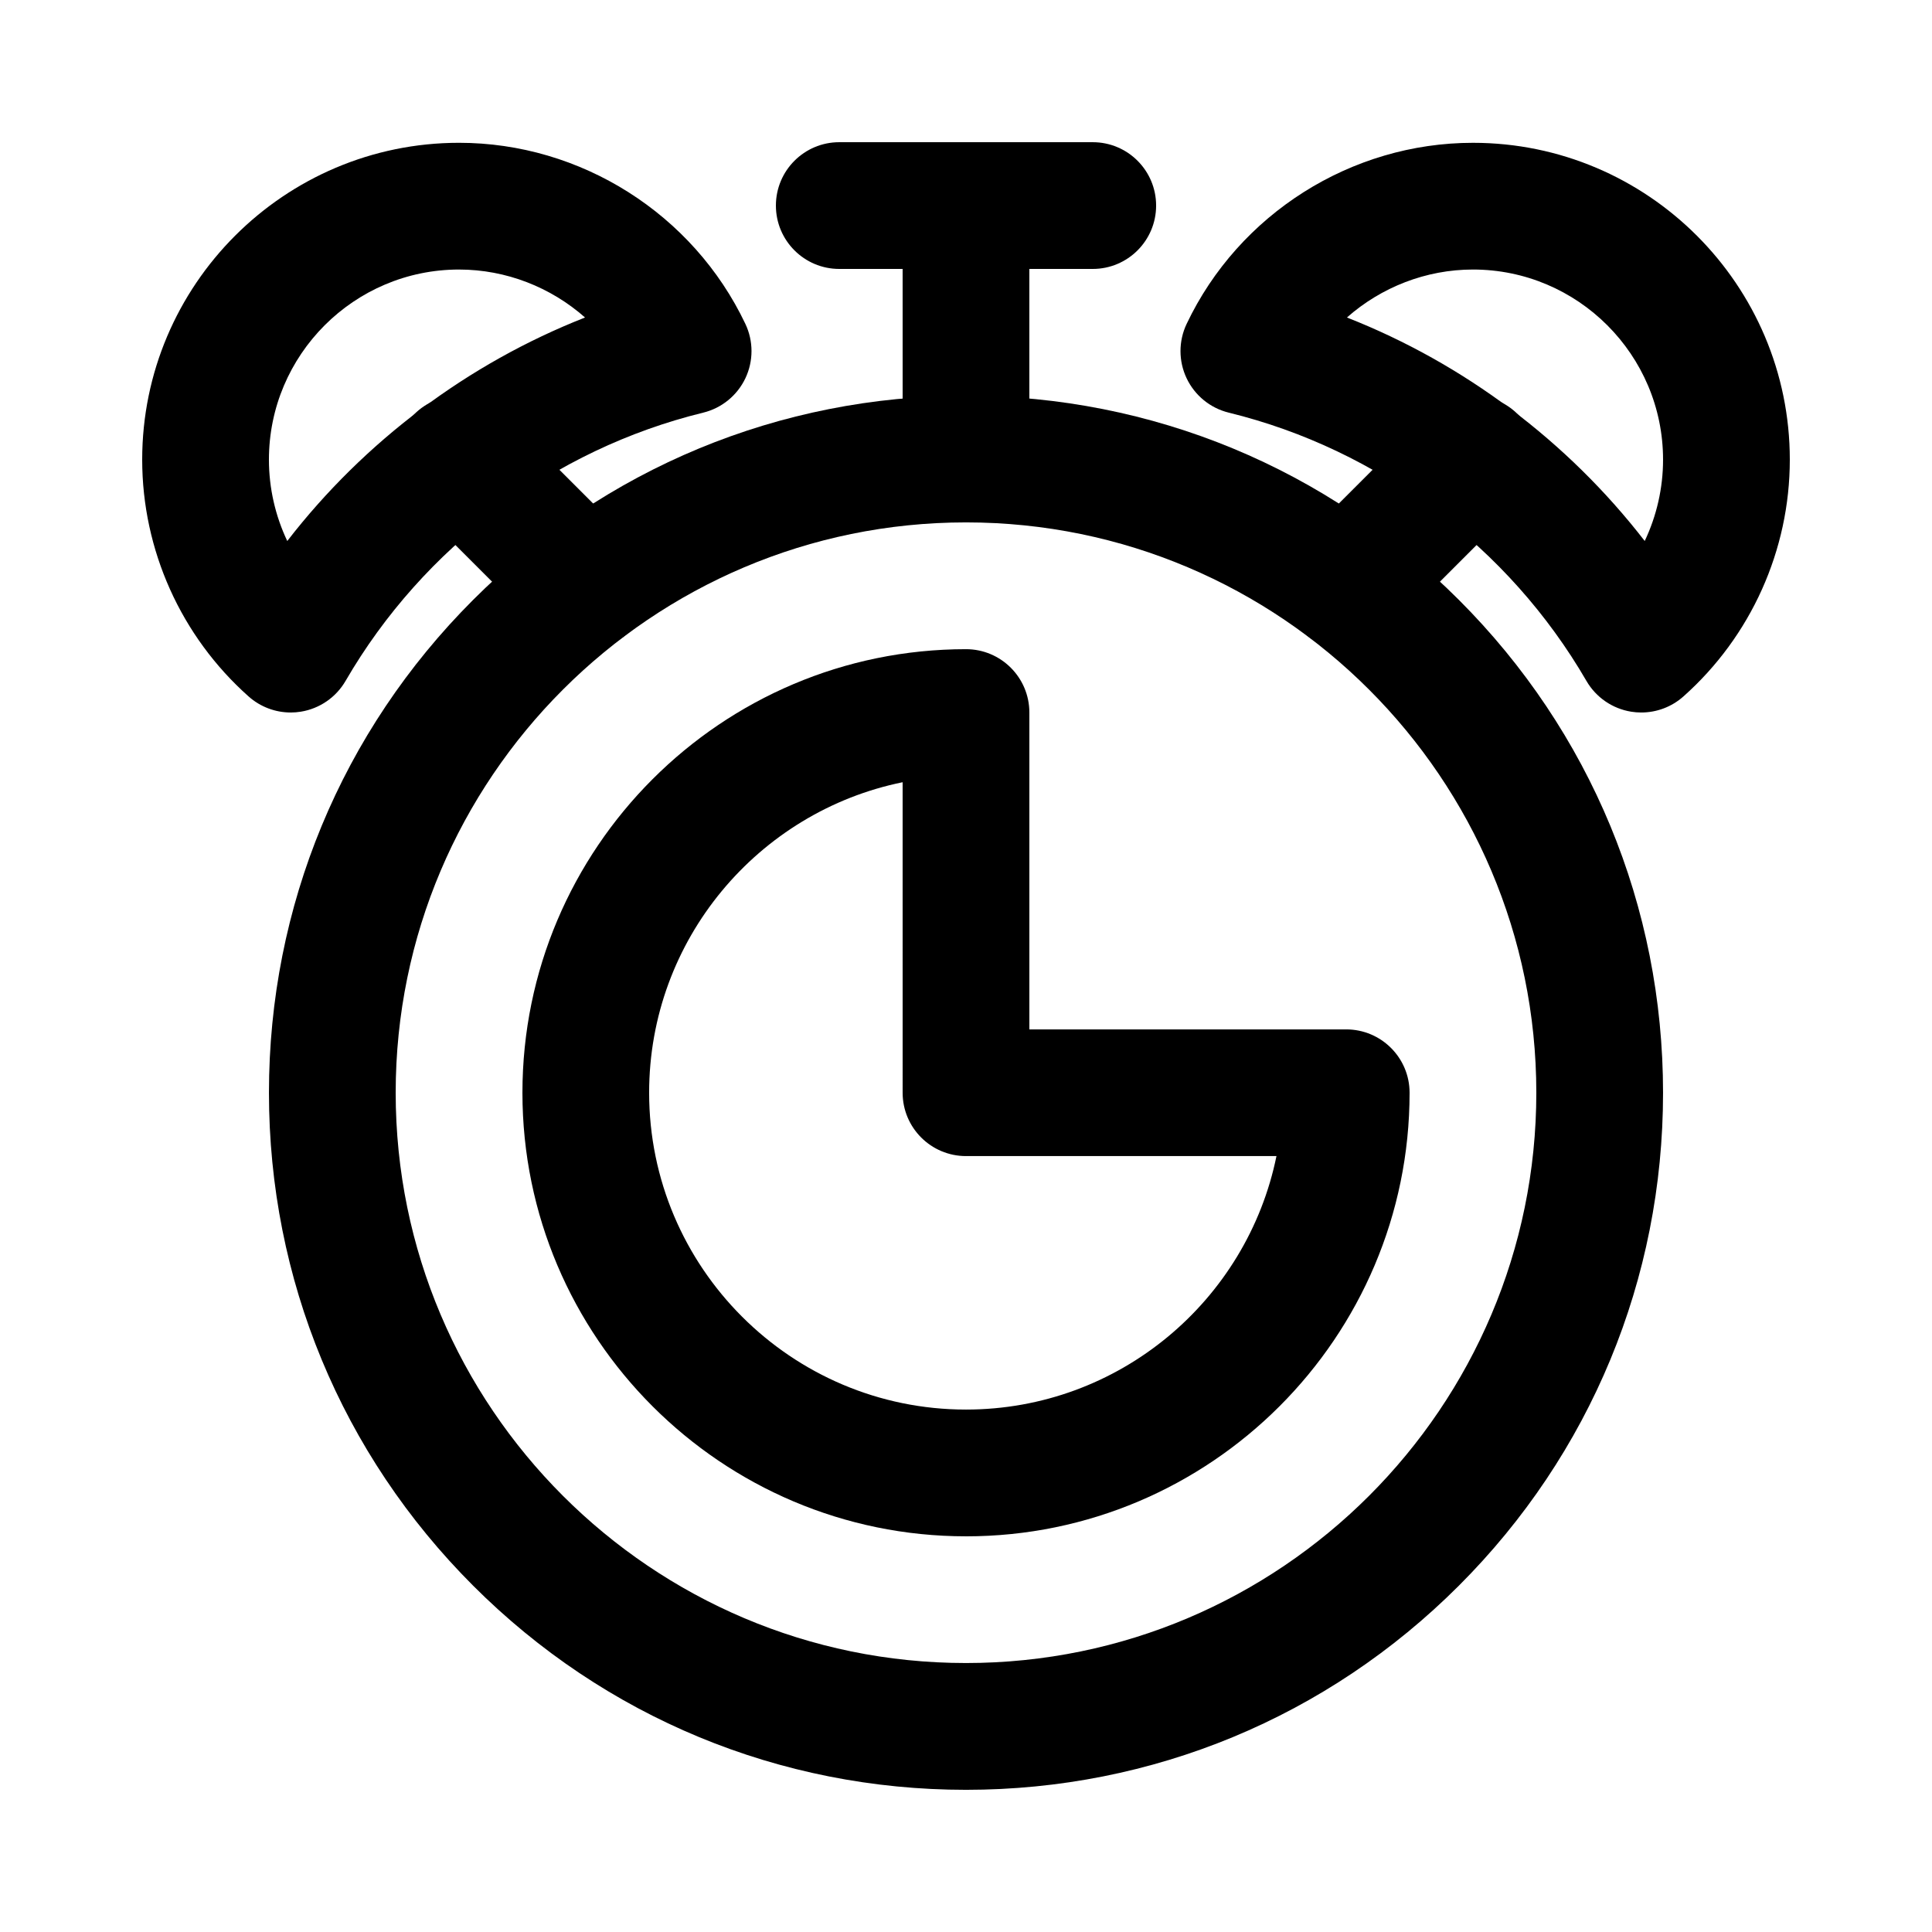
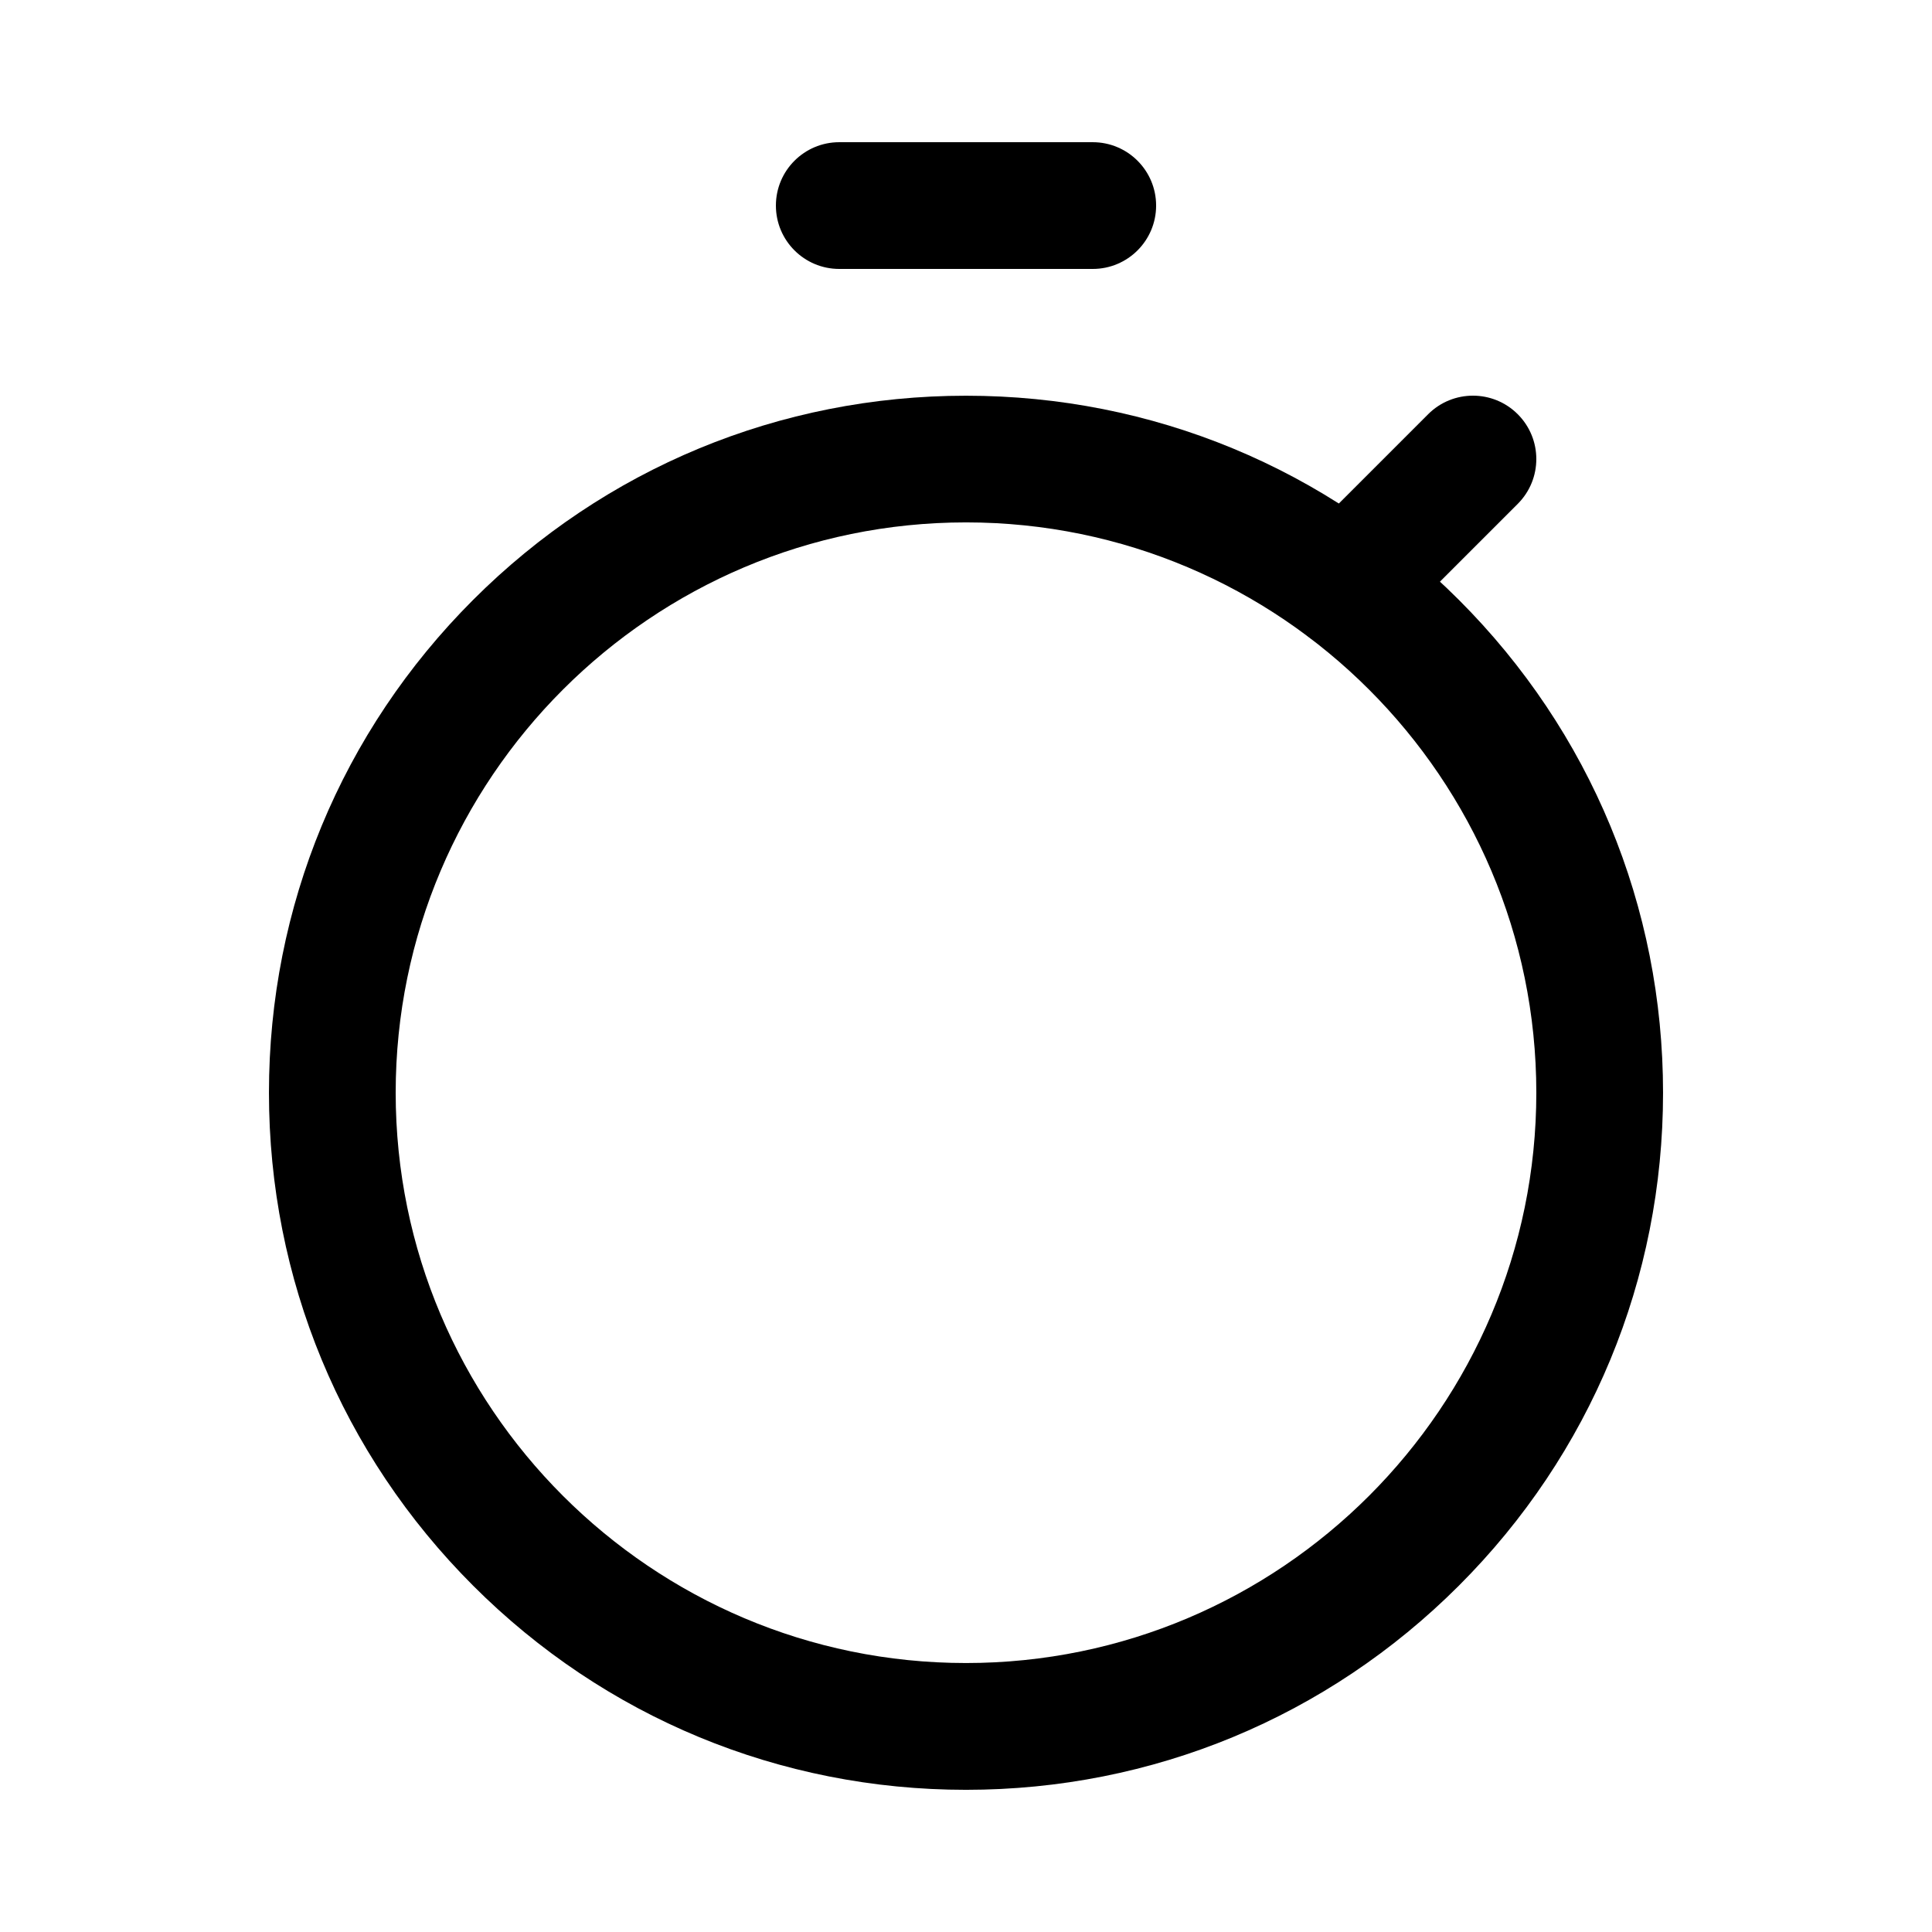
<svg xmlns="http://www.w3.org/2000/svg" fill="#000000" width="800px" height="800px" version="1.1" viewBox="144 144 512 512">
  <g>
-     <path d="m400 282.44c-9.273 0-16.793-7.519-16.793-16.793l-0.004-67.172c0-9.273 7.519-16.793 16.793-16.793 9.273 0 16.793 7.519 16.793 16.793v67.176c0.004 9.273-7.516 16.789-16.789 16.789z" />
    <path d="m433.59 215.27h-67.176c-9.273 0-16.793-7.519-16.793-16.793 0-9.273 7.519-16.793 16.793-16.793h67.176c9.273 0 16.793 7.519 16.793 16.793 0 9.273-7.519 16.793-16.793 16.793z" />
    <path d="m500.76 316.03c-4.297 0-8.598-1.641-11.875-4.918-6.559-6.559-6.559-17.191 0-23.75l33.586-33.586c6.559-6.559 17.191-6.559 23.75 0s6.559 17.191 0 23.75l-33.586 33.586c-3.281 3.277-7.578 4.918-11.875 4.918z" />
-     <path d="m299.24 316.03c-4.297 0-8.598-1.641-11.875-4.918l-33.586-33.586c-6.559-6.559-6.559-17.191 0-23.75s17.191-6.559 23.75 0l33.586 33.586c6.559 6.559 6.559 17.191 0 23.75-3.281 3.277-7.578 4.918-11.875 4.918z" />
-     <path d="m221.05 332.82c-4.082 0-8.059-1.488-11.156-4.242-17.926-15.934-28.211-38.809-28.211-62.766 0-46.301 37.668-83.969 83.969-83.969 32.254 0 62.039 18.84 75.883 47.996 2.164 4.559 2.164 9.852-0.004 14.414-2.168 4.559-6.273 7.902-11.176 9.102-39.652 9.703-74.199 35.617-94.777 71.094-2.531 4.359-6.887 7.356-11.863 8.156-0.891 0.145-1.781 0.215-2.664 0.215zm44.602-117.39c-27.781 0-50.383 22.602-50.383 50.383 0 7.531 1.695 14.887 4.859 21.559 20.469-26.453 47.879-47.023 78.914-59.23-9.074-8.02-20.926-12.711-33.391-12.711z" />
-     <path d="m578.95 332.82c-0.887 0-1.777-0.07-2.664-0.211-4.977-0.801-9.332-3.793-11.863-8.156-20.578-35.477-55.125-61.391-94.777-71.094-4.902-1.199-9.008-4.543-11.176-9.102-2.168-4.559-2.168-9.852-0.004-14.414 13.844-29.156 43.629-47.996 75.883-47.996 46.301 0 83.969 37.668 83.969 83.969 0 23.953-10.281 46.828-28.211 62.766-3.094 2.75-7.074 4.238-11.156 4.238zm-77.996-104.68c31.039 12.207 58.449 32.781 78.914 59.23 3.164-6.672 4.859-14.027 4.859-21.559 0-27.781-22.602-50.383-50.383-50.383-12.461 0.004-24.312 4.695-33.391 12.711z" />
    <path d="m400 618.32c-49.344 0-95.734-19.215-130.62-54.105-34.891-34.891-54.105-81.281-54.105-130.62s19.215-95.734 54.105-130.62c34.891-34.891 81.281-54.105 130.62-54.105s95.734 19.215 130.62 54.105c34.887 34.891 54.105 81.281 54.105 130.62s-19.215 95.734-54.105 130.62c-34.895 34.891-81.281 54.105-130.62 54.105zm0-335.88c-83.34 0-151.14 67.801-151.14 151.14 0 83.34 67.801 151.14 151.14 151.14 83.34 0 151.14-67.801 151.14-151.14-0.004-83.34-67.805-151.14-151.14-151.14z" />
-     <path d="m400 551.14c-64.82 0-117.55-52.734-117.55-117.55 0-64.82 52.734-117.55 117.55-117.55 9.273 0 16.793 7.519 16.793 16.793v83.969h83.969c9.273 0 16.793 7.519 16.793 16.793 0 64.82-52.734 117.55-117.55 117.55zm-16.797-199.84c-38.277 7.801-67.176 41.73-67.176 82.281 0 46.301 37.668 83.969 83.969 83.969 40.551 0 74.477-28.895 82.281-67.176h-82.277c-9.273 0-16.793-7.519-16.793-16.793z" />
  </g>
</svg>